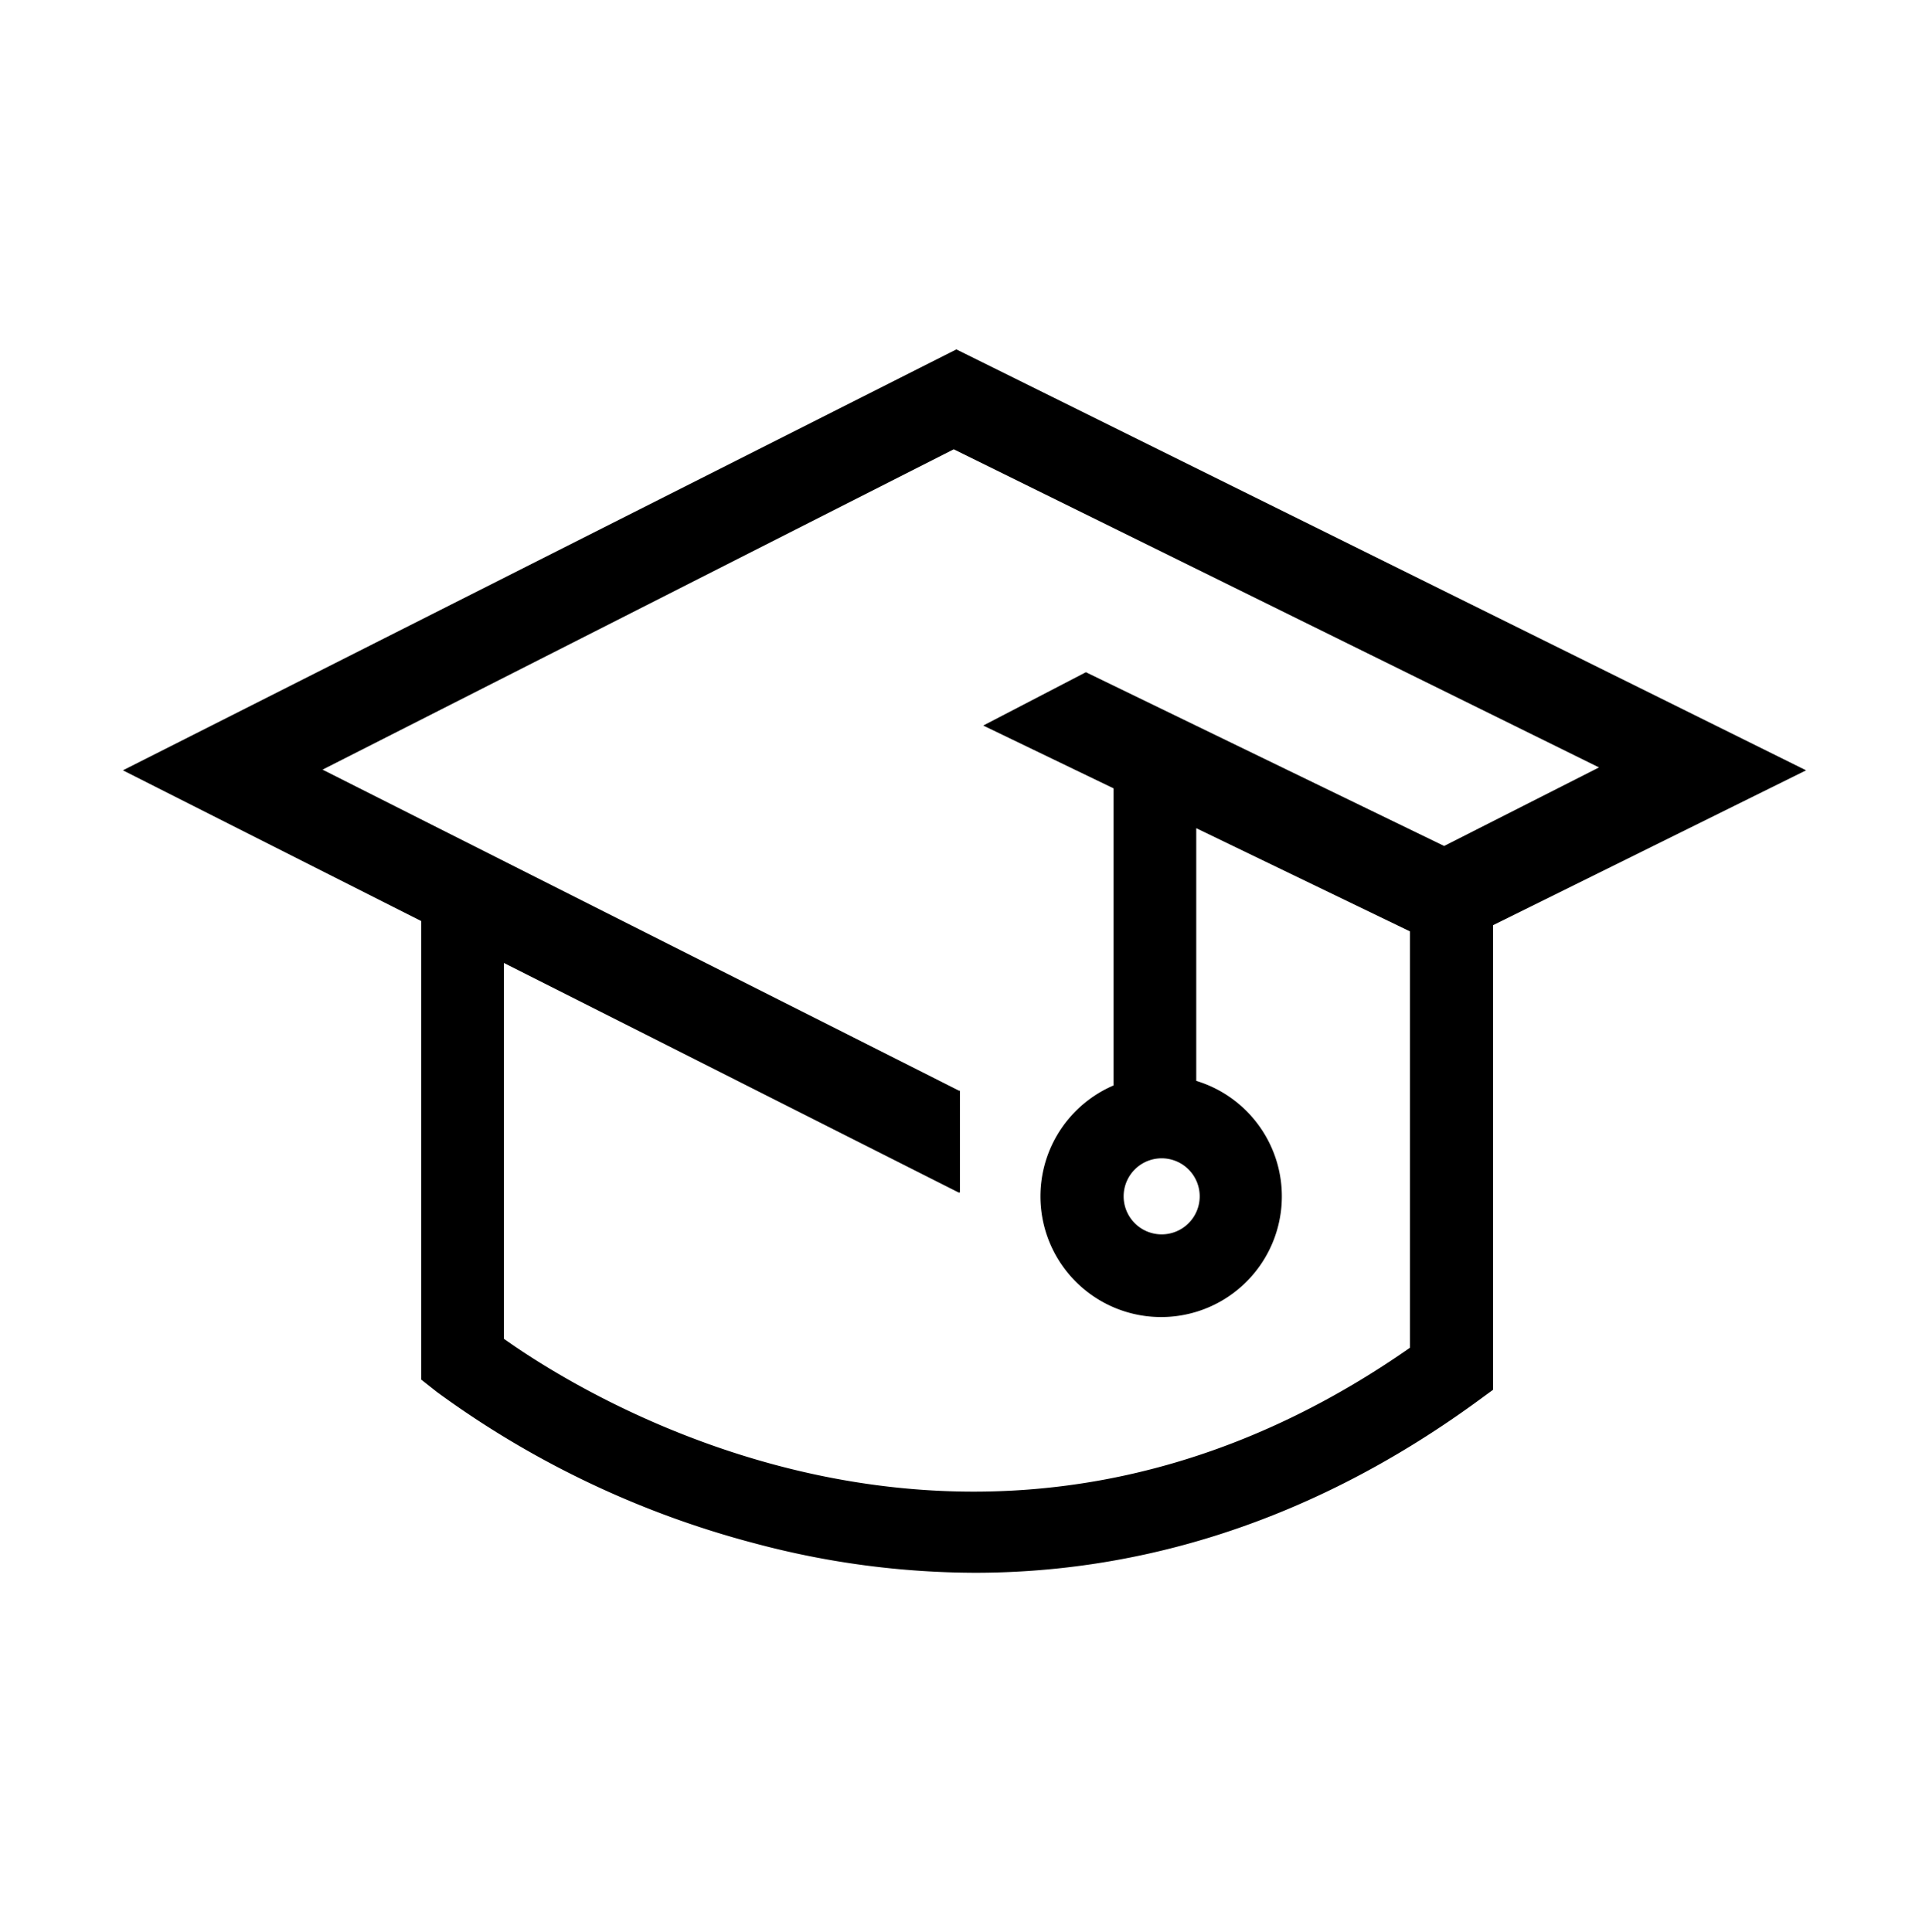
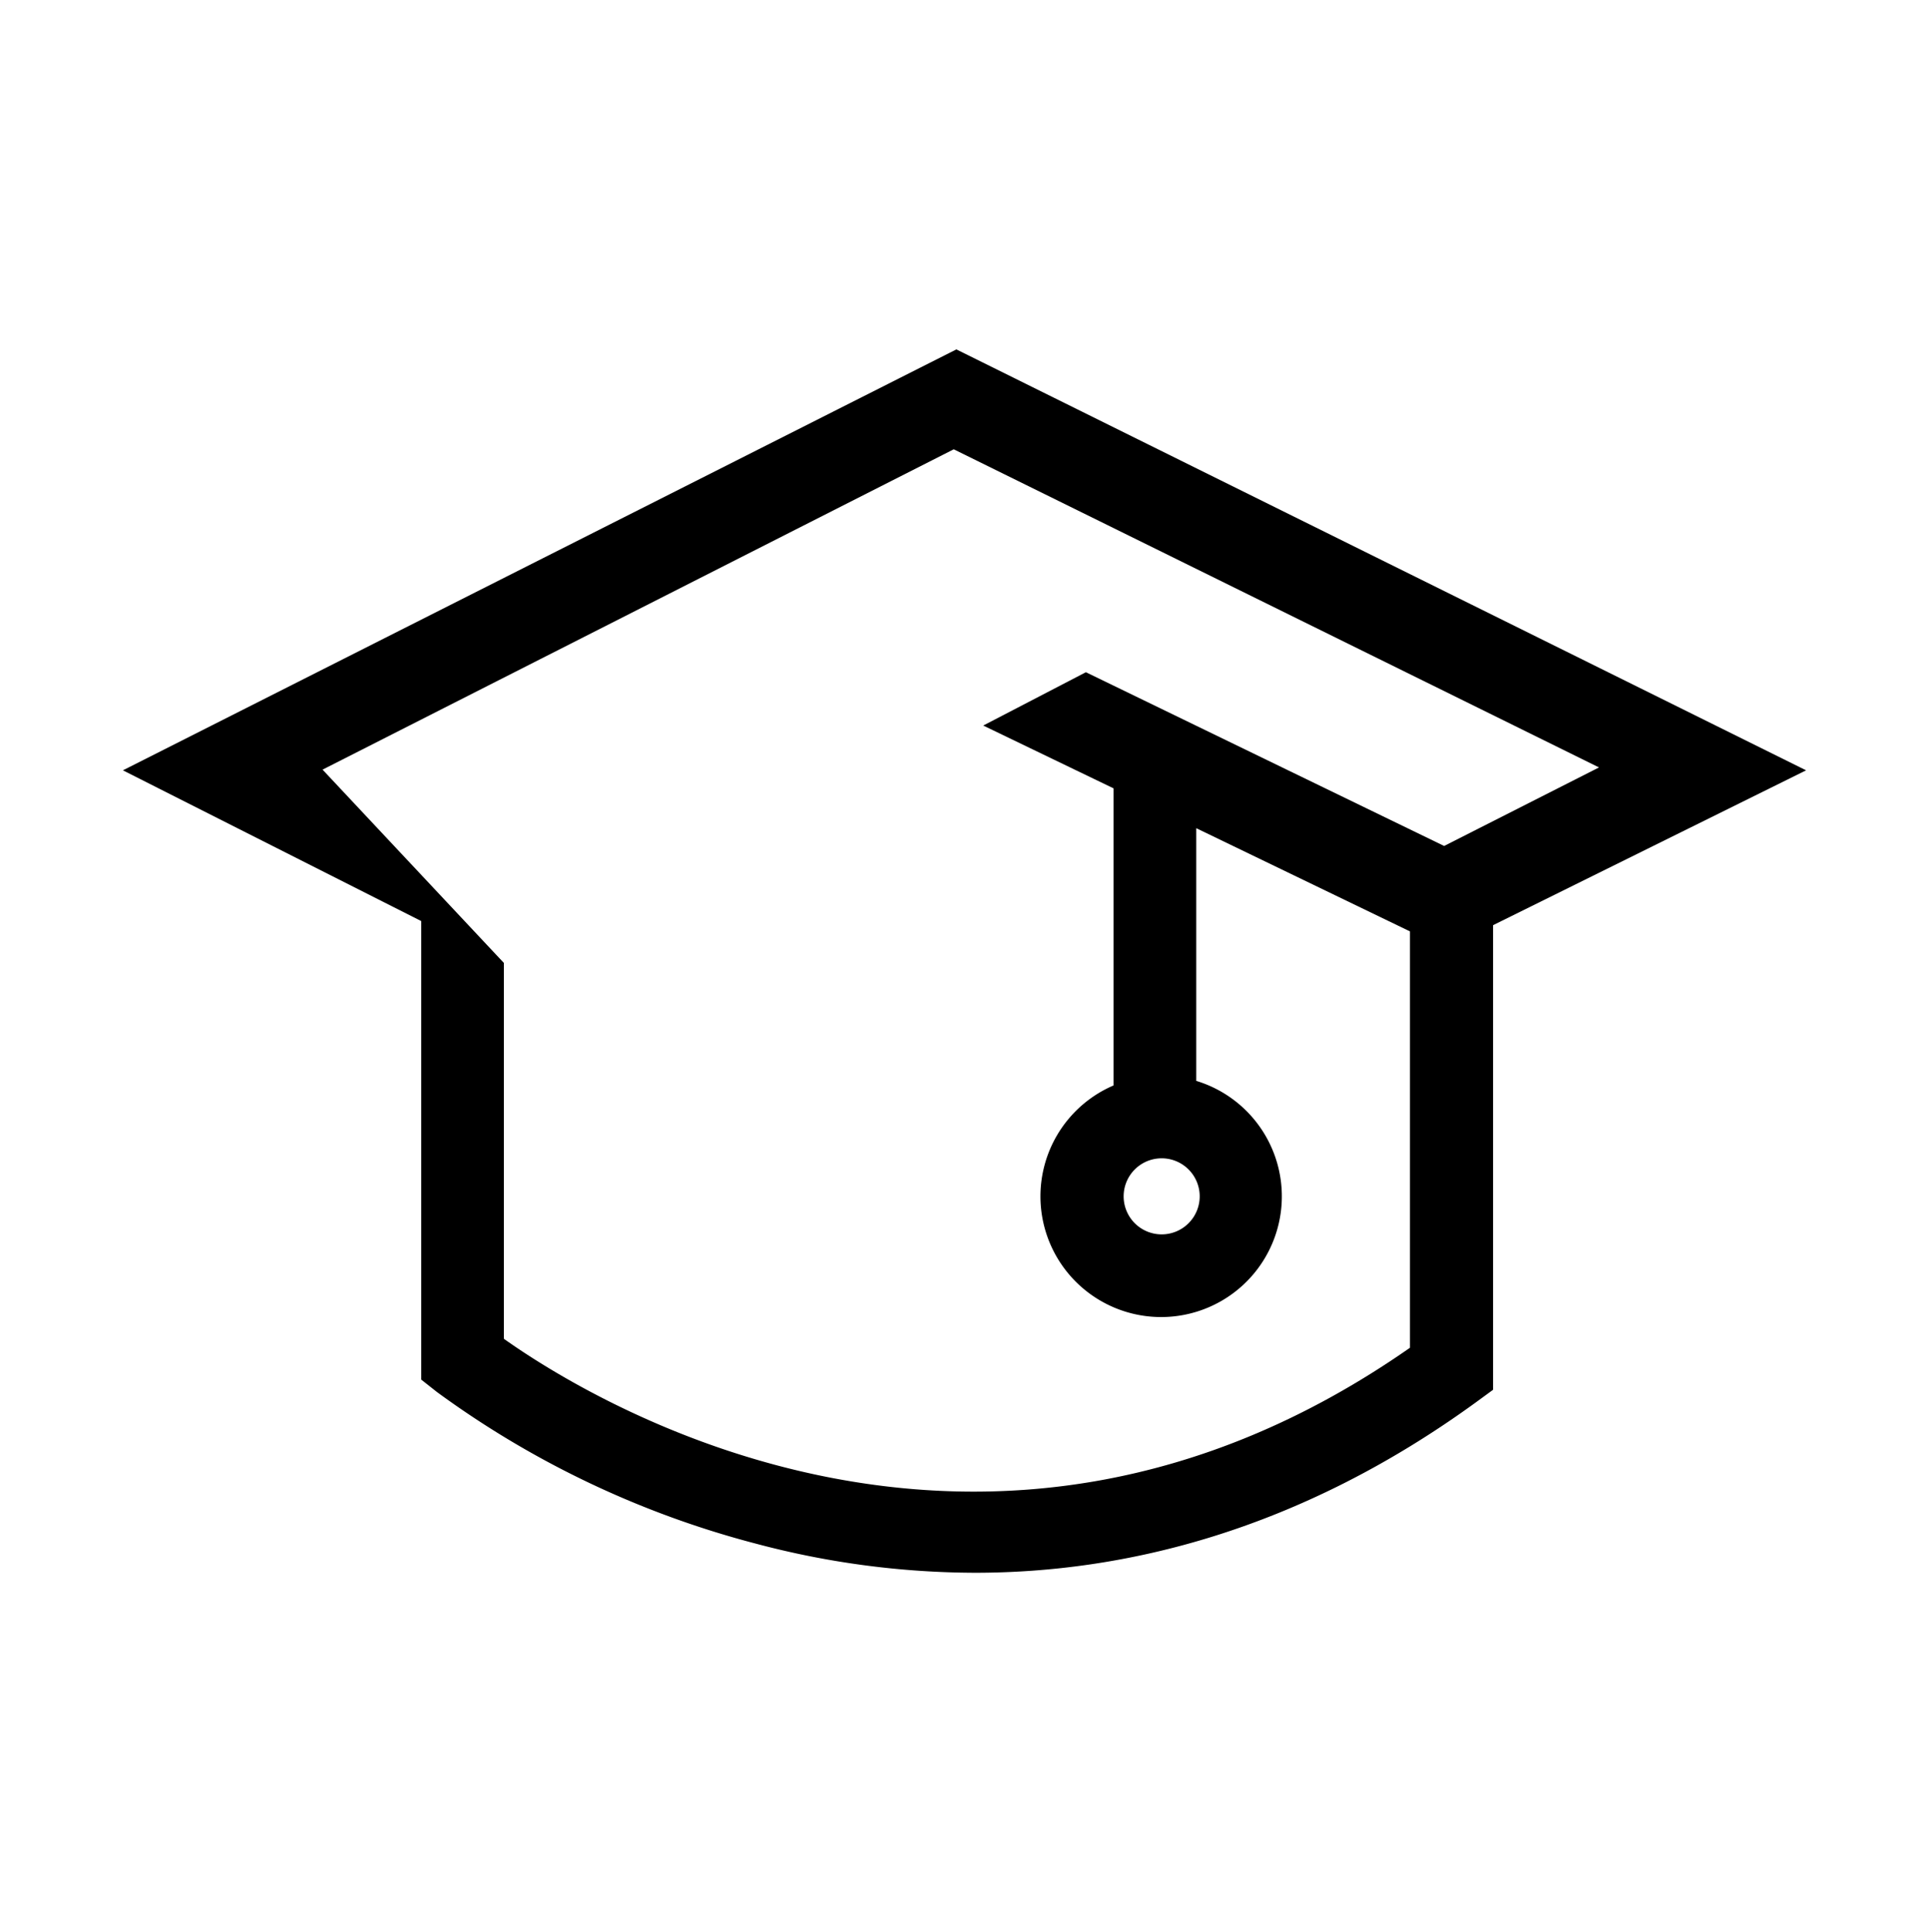
<svg xmlns="http://www.w3.org/2000/svg" viewBox="0 0 140 140.24">
  <title>icon</title>
-   <path d="M131.08,55.91,69.41,25.36,8.92,55.91,30.57,66.85v33.28l1.14.9a68.35,68.35,0,0,0,23.12,11,62.21,62.21,0,0,0,15.94,2.12c10.79,0,23.46-3,36.36-12.38l1.23-.9V67.15ZM36.57,97.17V69.89l33,16.66.1,0,0-7.39-.07,0L23.41,55.86,69.22,32.61,116.05,55.7l-11.24,5.7-26-12.61-7.45,3.87,9.46,4.56V78.78a8.76,8.76,0,1,0,6-.33V60.11l15.51,7.49V97.82C71.38,119.43,42.65,101.49,36.57,97.17ZM84.3,84.07a2.76,2.76,0,1,1-2.75,2.75A2.76,2.76,0,0,1,84.3,84.07Z" />
+   <path d="M131.08,55.91,69.41,25.36,8.92,55.91,30.57,66.85v33.28l1.14.9a68.35,68.35,0,0,0,23.12,11,62.21,62.21,0,0,0,15.94,2.12c10.79,0,23.46-3,36.36-12.38l1.23-.9V67.15ZM36.57,97.17V69.89L23.41,55.86,69.22,32.61,116.05,55.7l-11.24,5.7-26-12.61-7.45,3.87,9.46,4.56V78.78a8.76,8.76,0,1,0,6-.33V60.11l15.51,7.49V97.82C71.38,119.43,42.65,101.49,36.57,97.17ZM84.3,84.07a2.76,2.76,0,1,1-2.75,2.75A2.76,2.76,0,0,1,84.3,84.07Z" />
</svg>